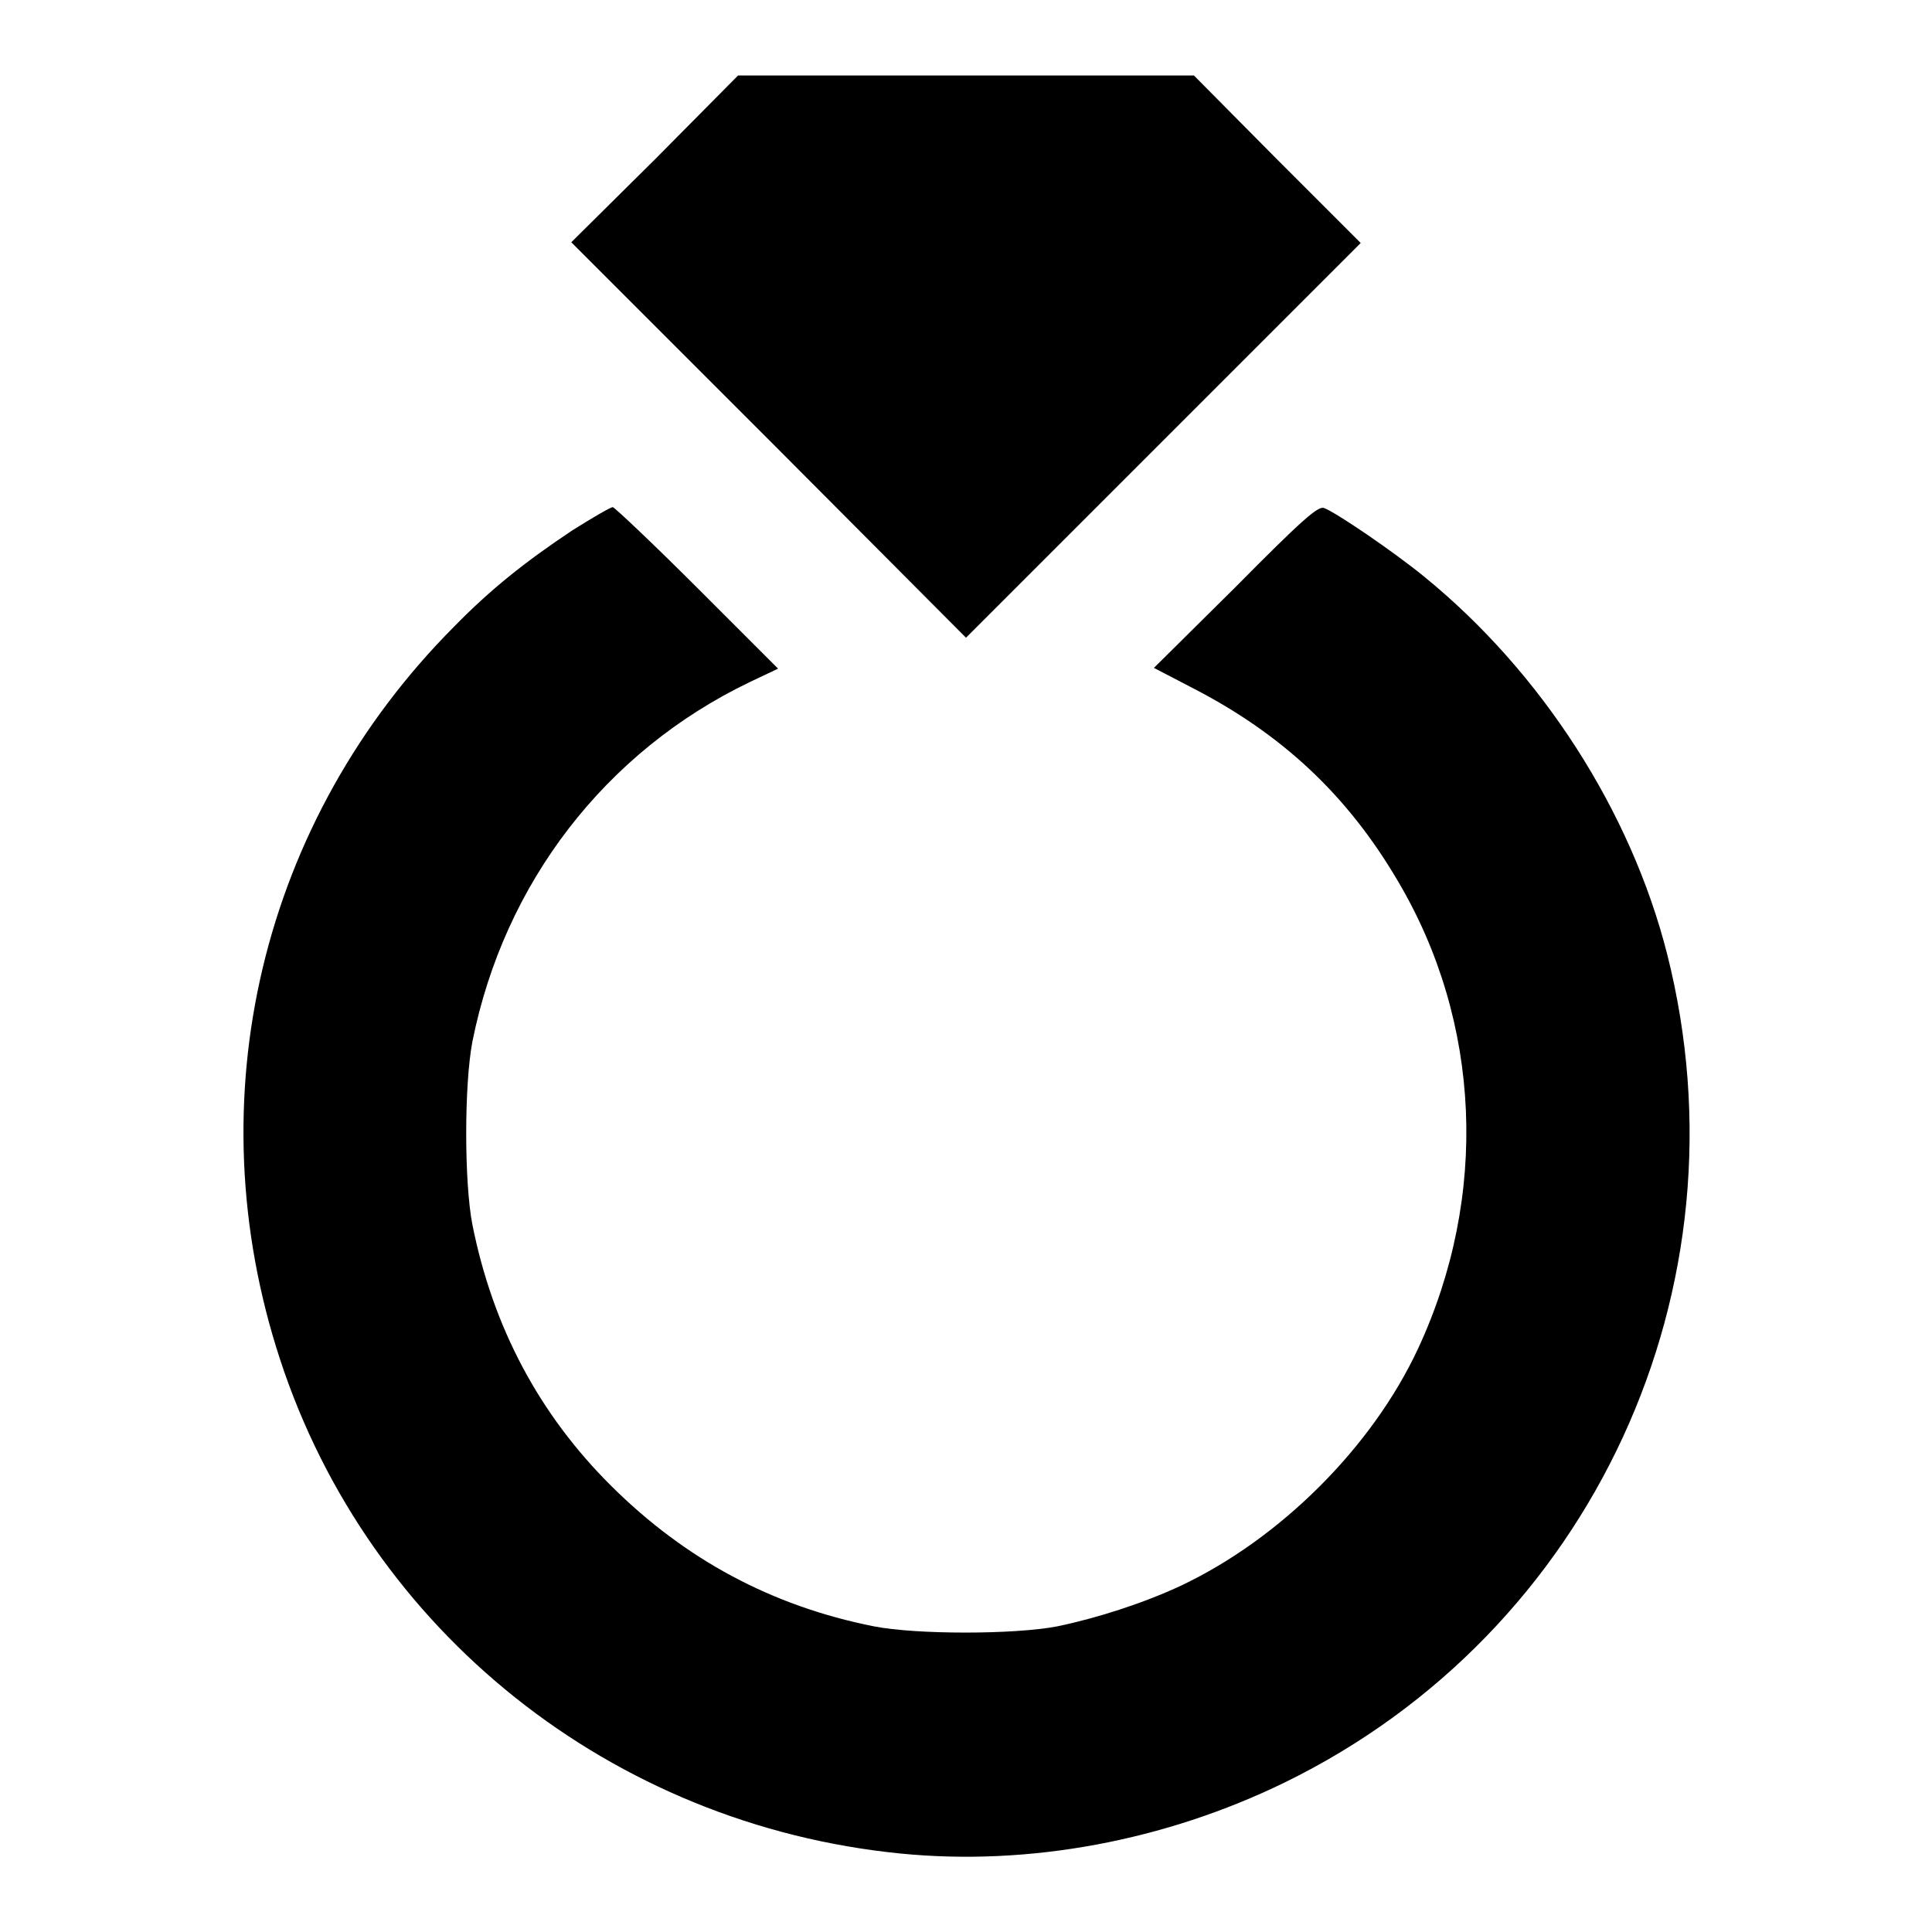
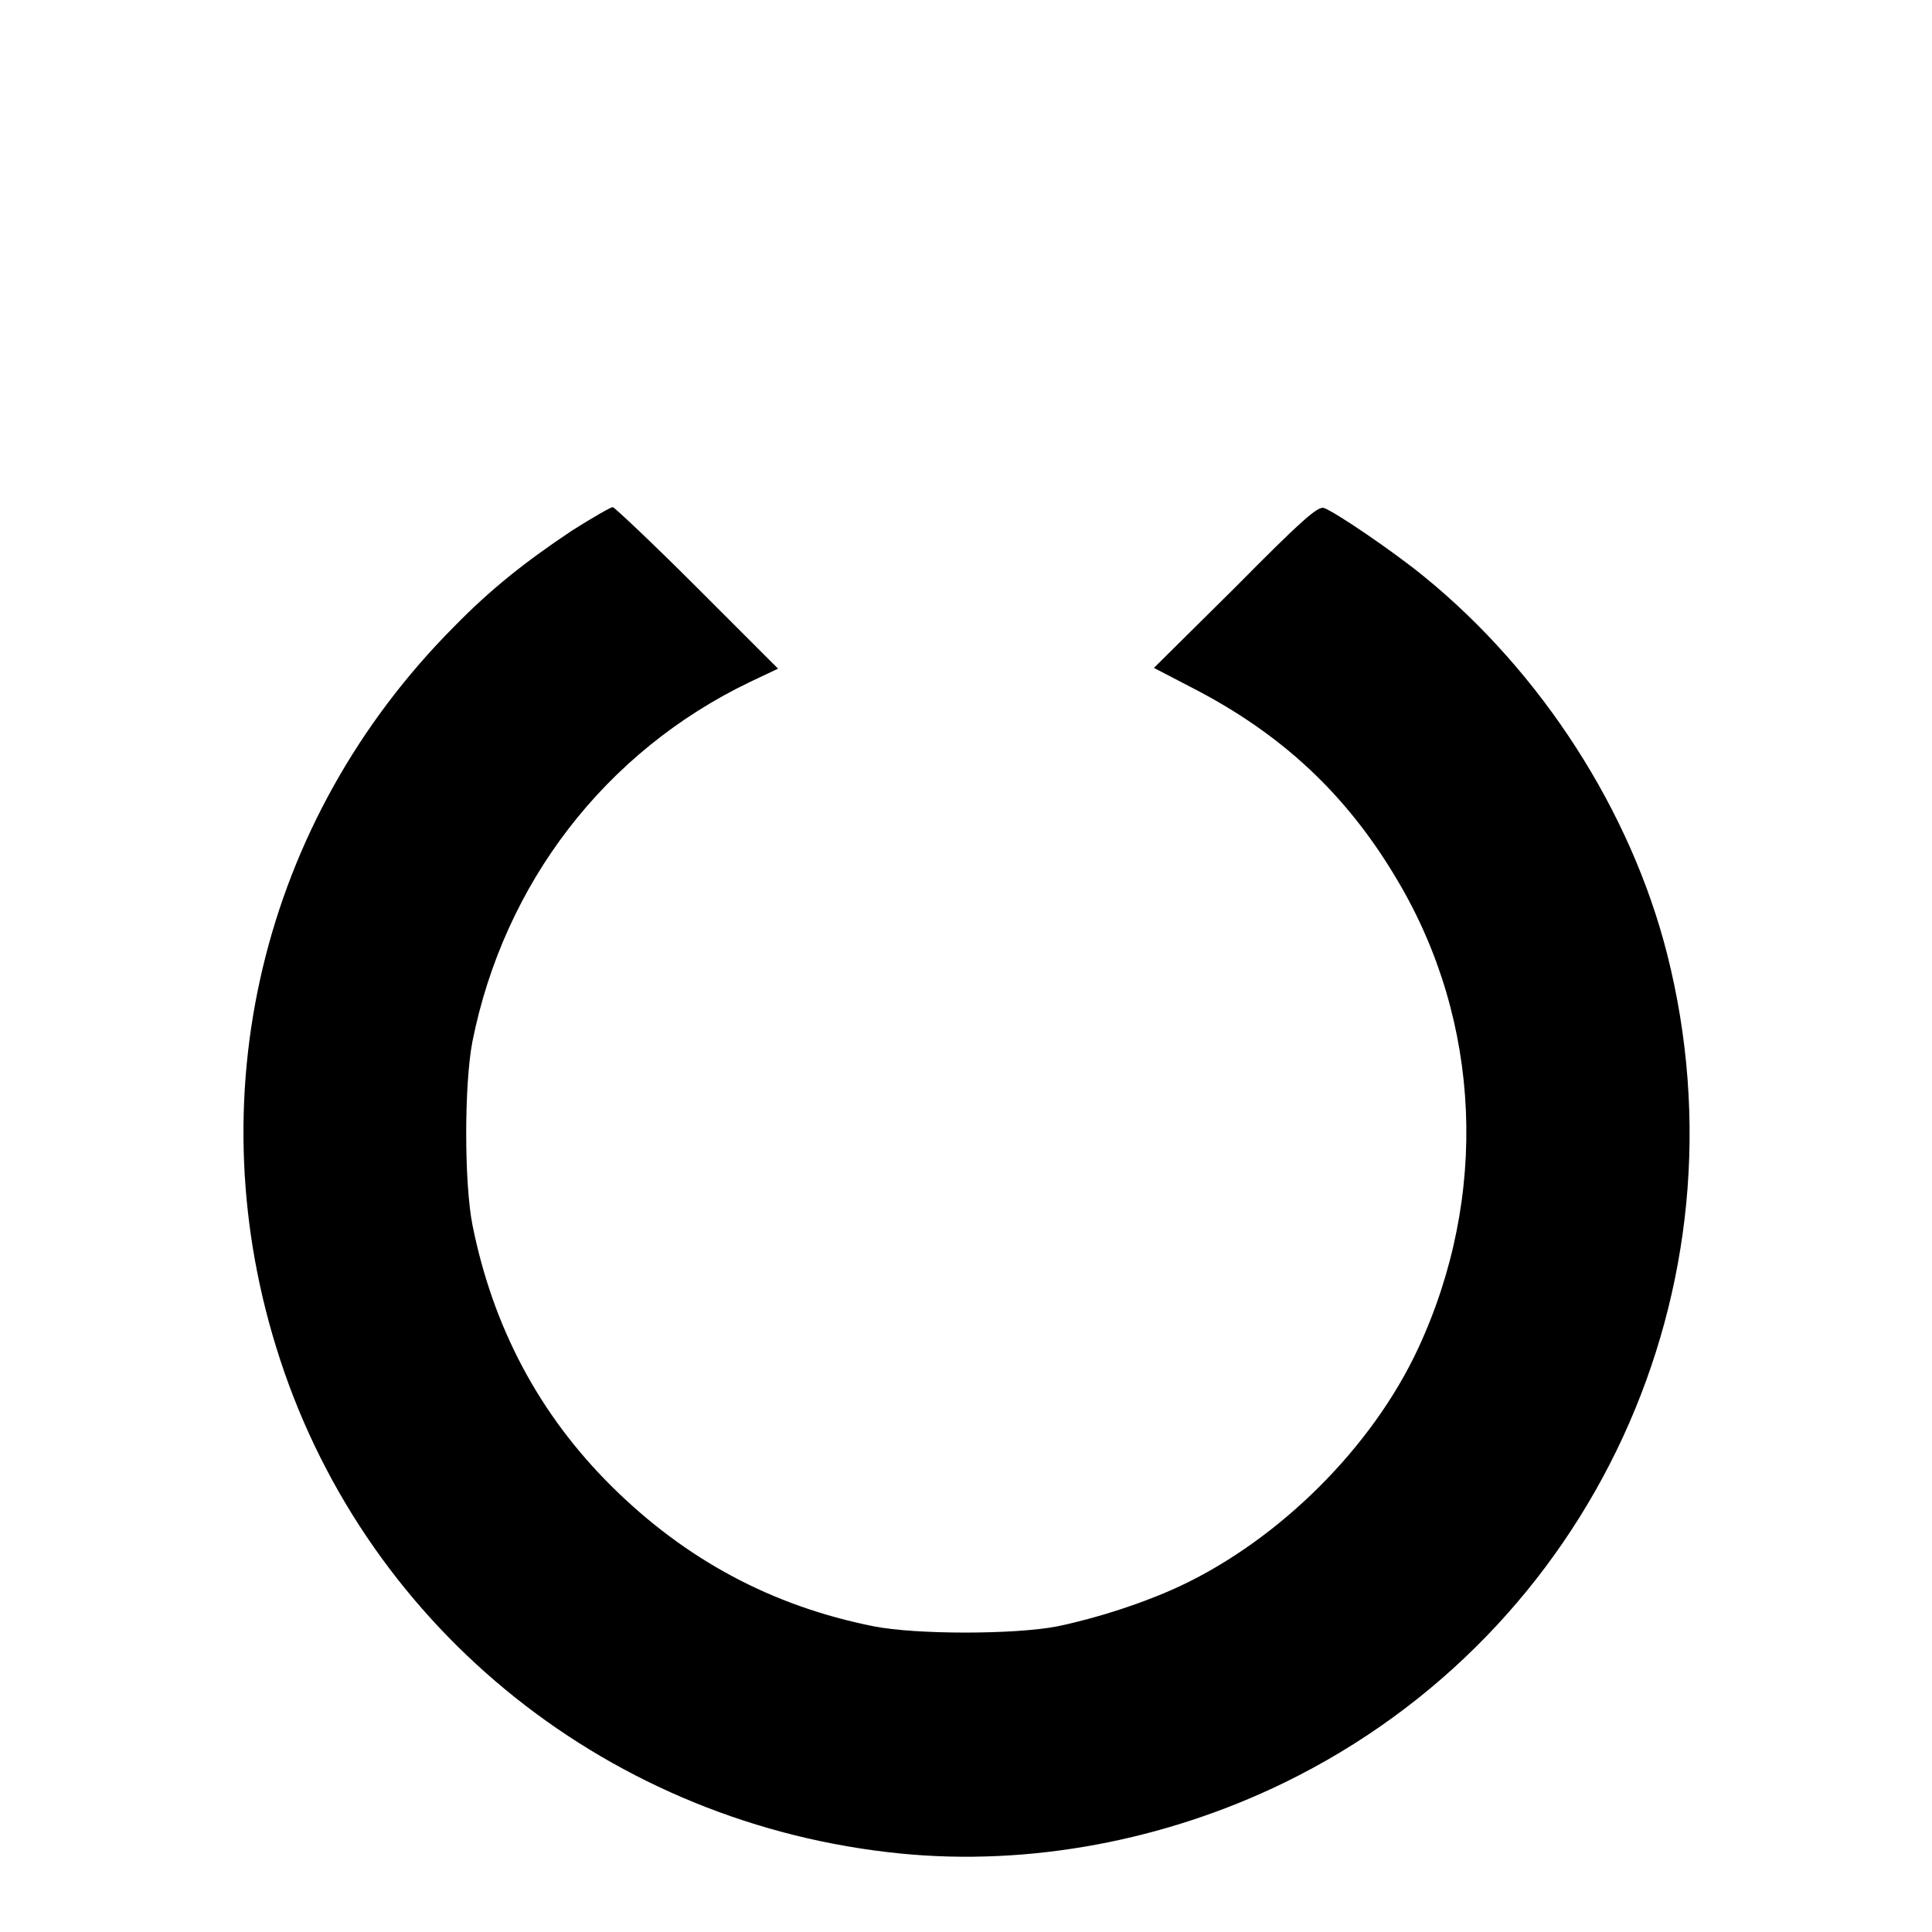
<svg xmlns="http://www.w3.org/2000/svg" version="1.1" x="0px" y="0px" viewBox="0 0 256 256" enable-background="new 0 0 256 256" xml:space="preserve">
  <g>
    <g>
      <g>
-         <path fill="#000000" d="M86.8,21.1L75.7,32.1l26.2,26.2L128,84.5l26.1-26.1l26.2-26.2l-11.1-11.1L158.2,10H128H97.8L86.8,21.1z" />
        <path fill="#000000" d="M75.8,70.3C69.5,74.5,65,78.1,60.2,83c-25.6,25.7-34.4,62.6-23.1,97.1c11.8,36.1,44,61.7,82.2,65.5c17.1,1.7,35.1-1.7,50.9-9.4c40.8-19.9,61.9-65.6,50.7-109.8c-4.8-18.9-16.6-37.3-32.2-50c-3.9-3.2-11.8-8.6-13.3-9.1c-0.8-0.2-2.8,1.5-11.7,10.5l-10.8,10.7l5,2.6c11.9,6.1,20.6,14.2,27.3,25.6c11.1,18.7,12.1,41.8,2.7,62c-6.1,13.1-18.3,25.2-31.4,31.4c-4.9,2.3-11.1,4.3-16.4,5.4c-5.7,1.1-18.7,1.1-24.3,0c-13.6-2.7-25-8.9-34.7-18.5c-9.7-9.6-15.8-21.2-18.5-34.7c-1.1-5.6-1.1-18.6,0-24.3c4.2-21,17.6-38.4,36.7-47.6l3.8-1.8L92.4,77.9c-5.9-5.9-11-10.7-11.2-10.7C80.9,67.2,78.5,68.6,75.8,70.3z" />
      </g>
    </g>
  </g>
</svg>